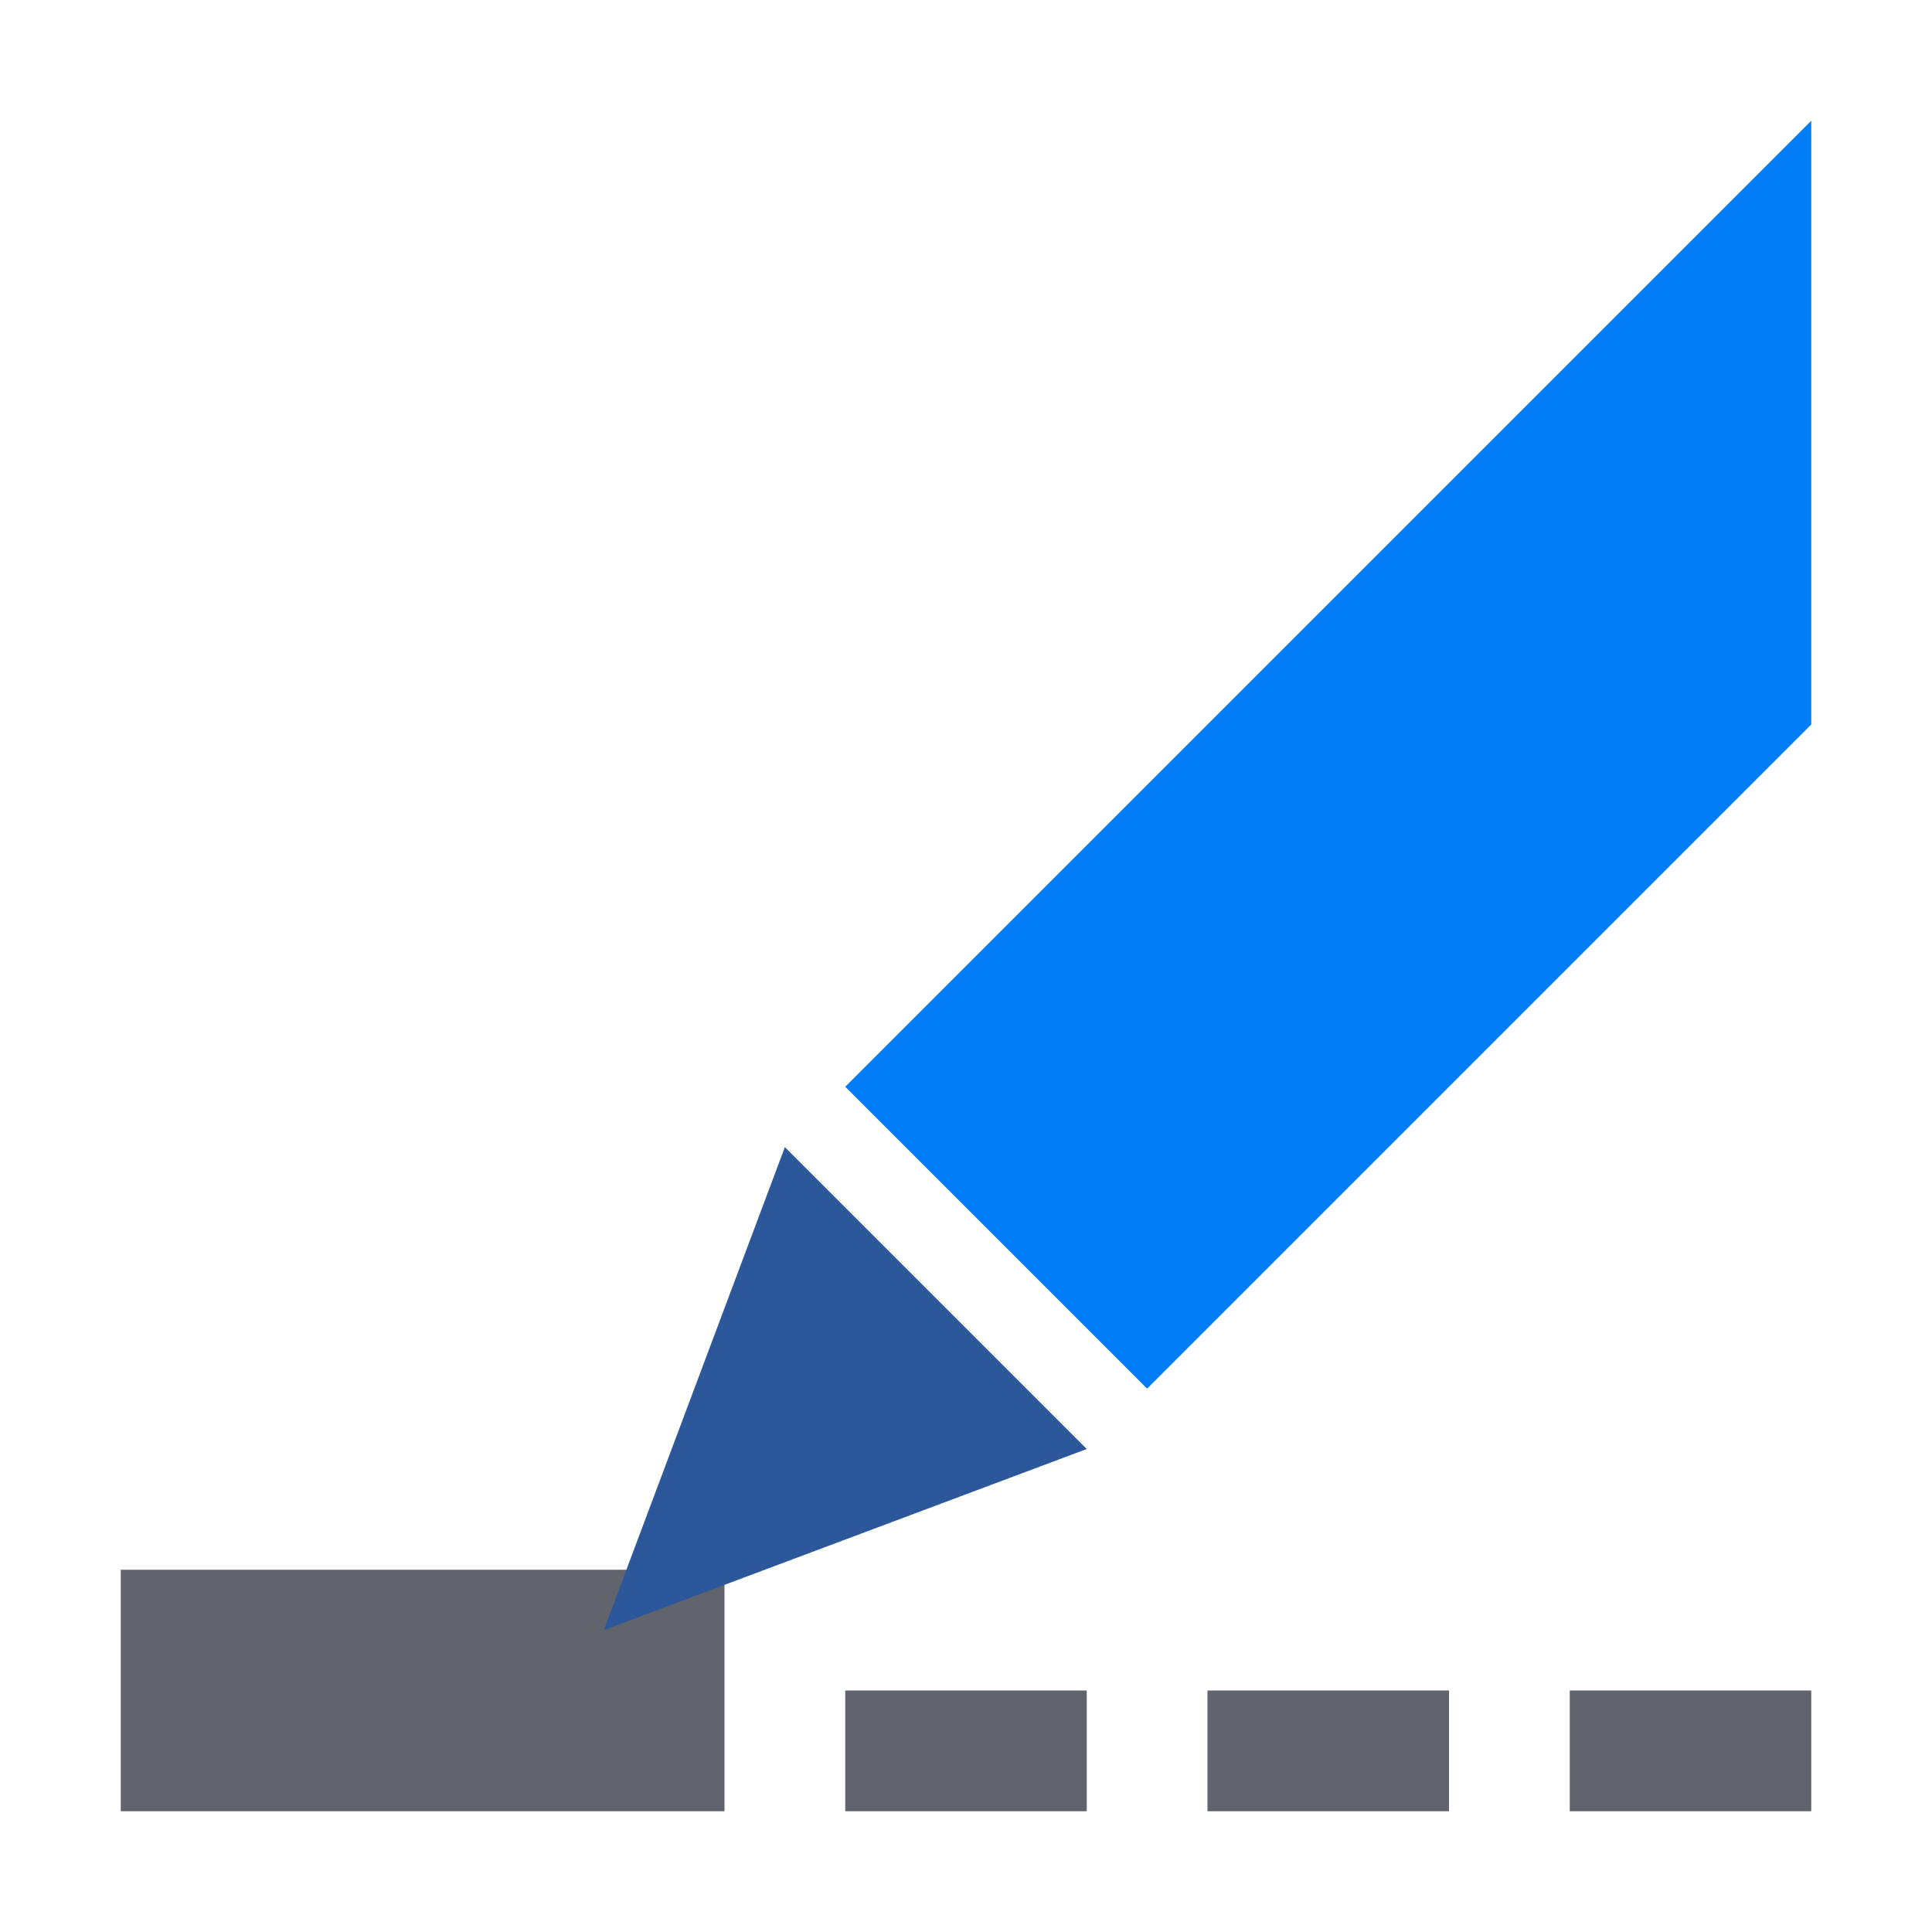
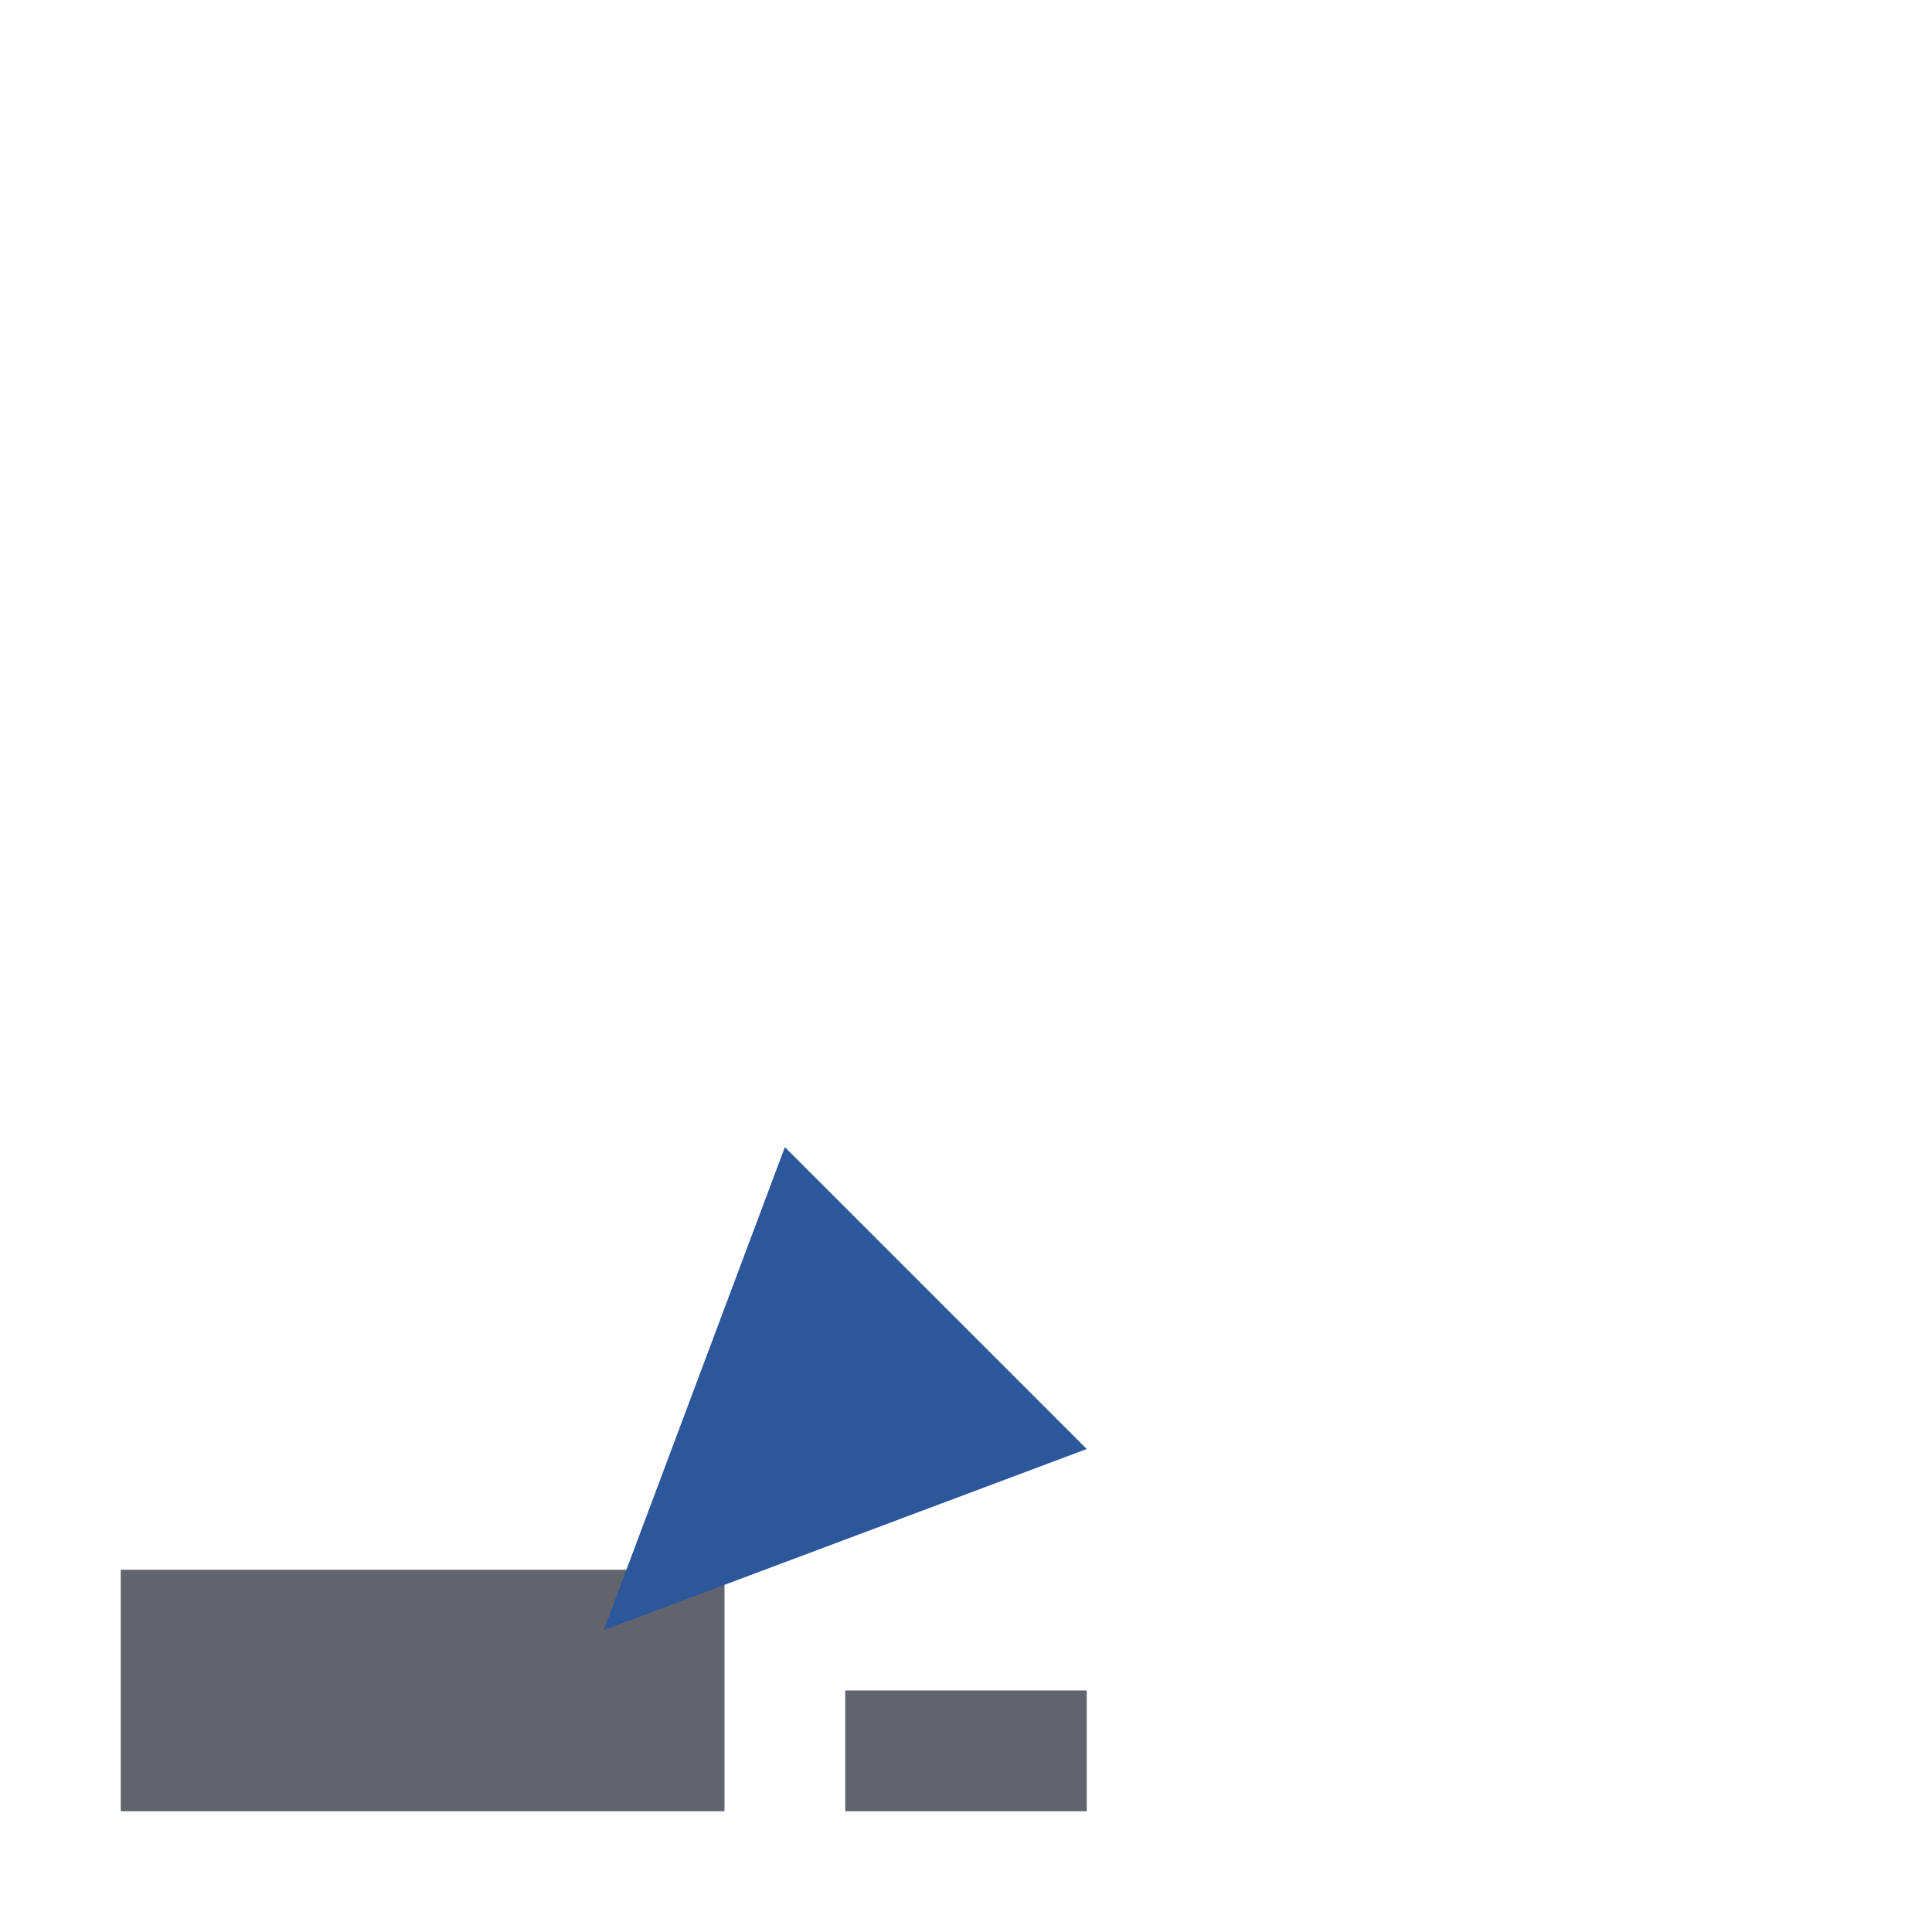
<svg xmlns="http://www.w3.org/2000/svg" version="1.1" id="Layer_1" x="0px" y="0px" viewBox="0 0 32 32" style="enable-background:new 0 0 32 32;" xml:space="preserve">
  <style type="text/css">
	.st0{fill:#62646D;}
	.st1{fill:#2C579A;}
	.st2{fill:#037DF7;}
</style>
  <g id="Layer_1_00000075870360300523670070000016236466864947203979_">
    <g>
      <g>
        <rect x="2" y="26" class="st0" width="10" height="4" />
      </g>
      <g>
        <g>
          <polygon class="st1" points="18,24 10,27 13,19     " />
        </g>
      </g>
      <g>
-         <polygon class="st2" points="14,18 30,2 30,12 19,23    " />
-       </g>
+         </g>
      <g>
-         <rect x="26" y="28" class="st0" width="4" height="2" />
-       </g>
+         </g>
      <g>
-         <rect x="20" y="28" class="st0" width="4" height="2" />
-       </g>
+         </g>
      <g>
        <rect x="14" y="28" class="st0" width="4" height="2" />
      </g>
    </g>
  </g>
</svg>